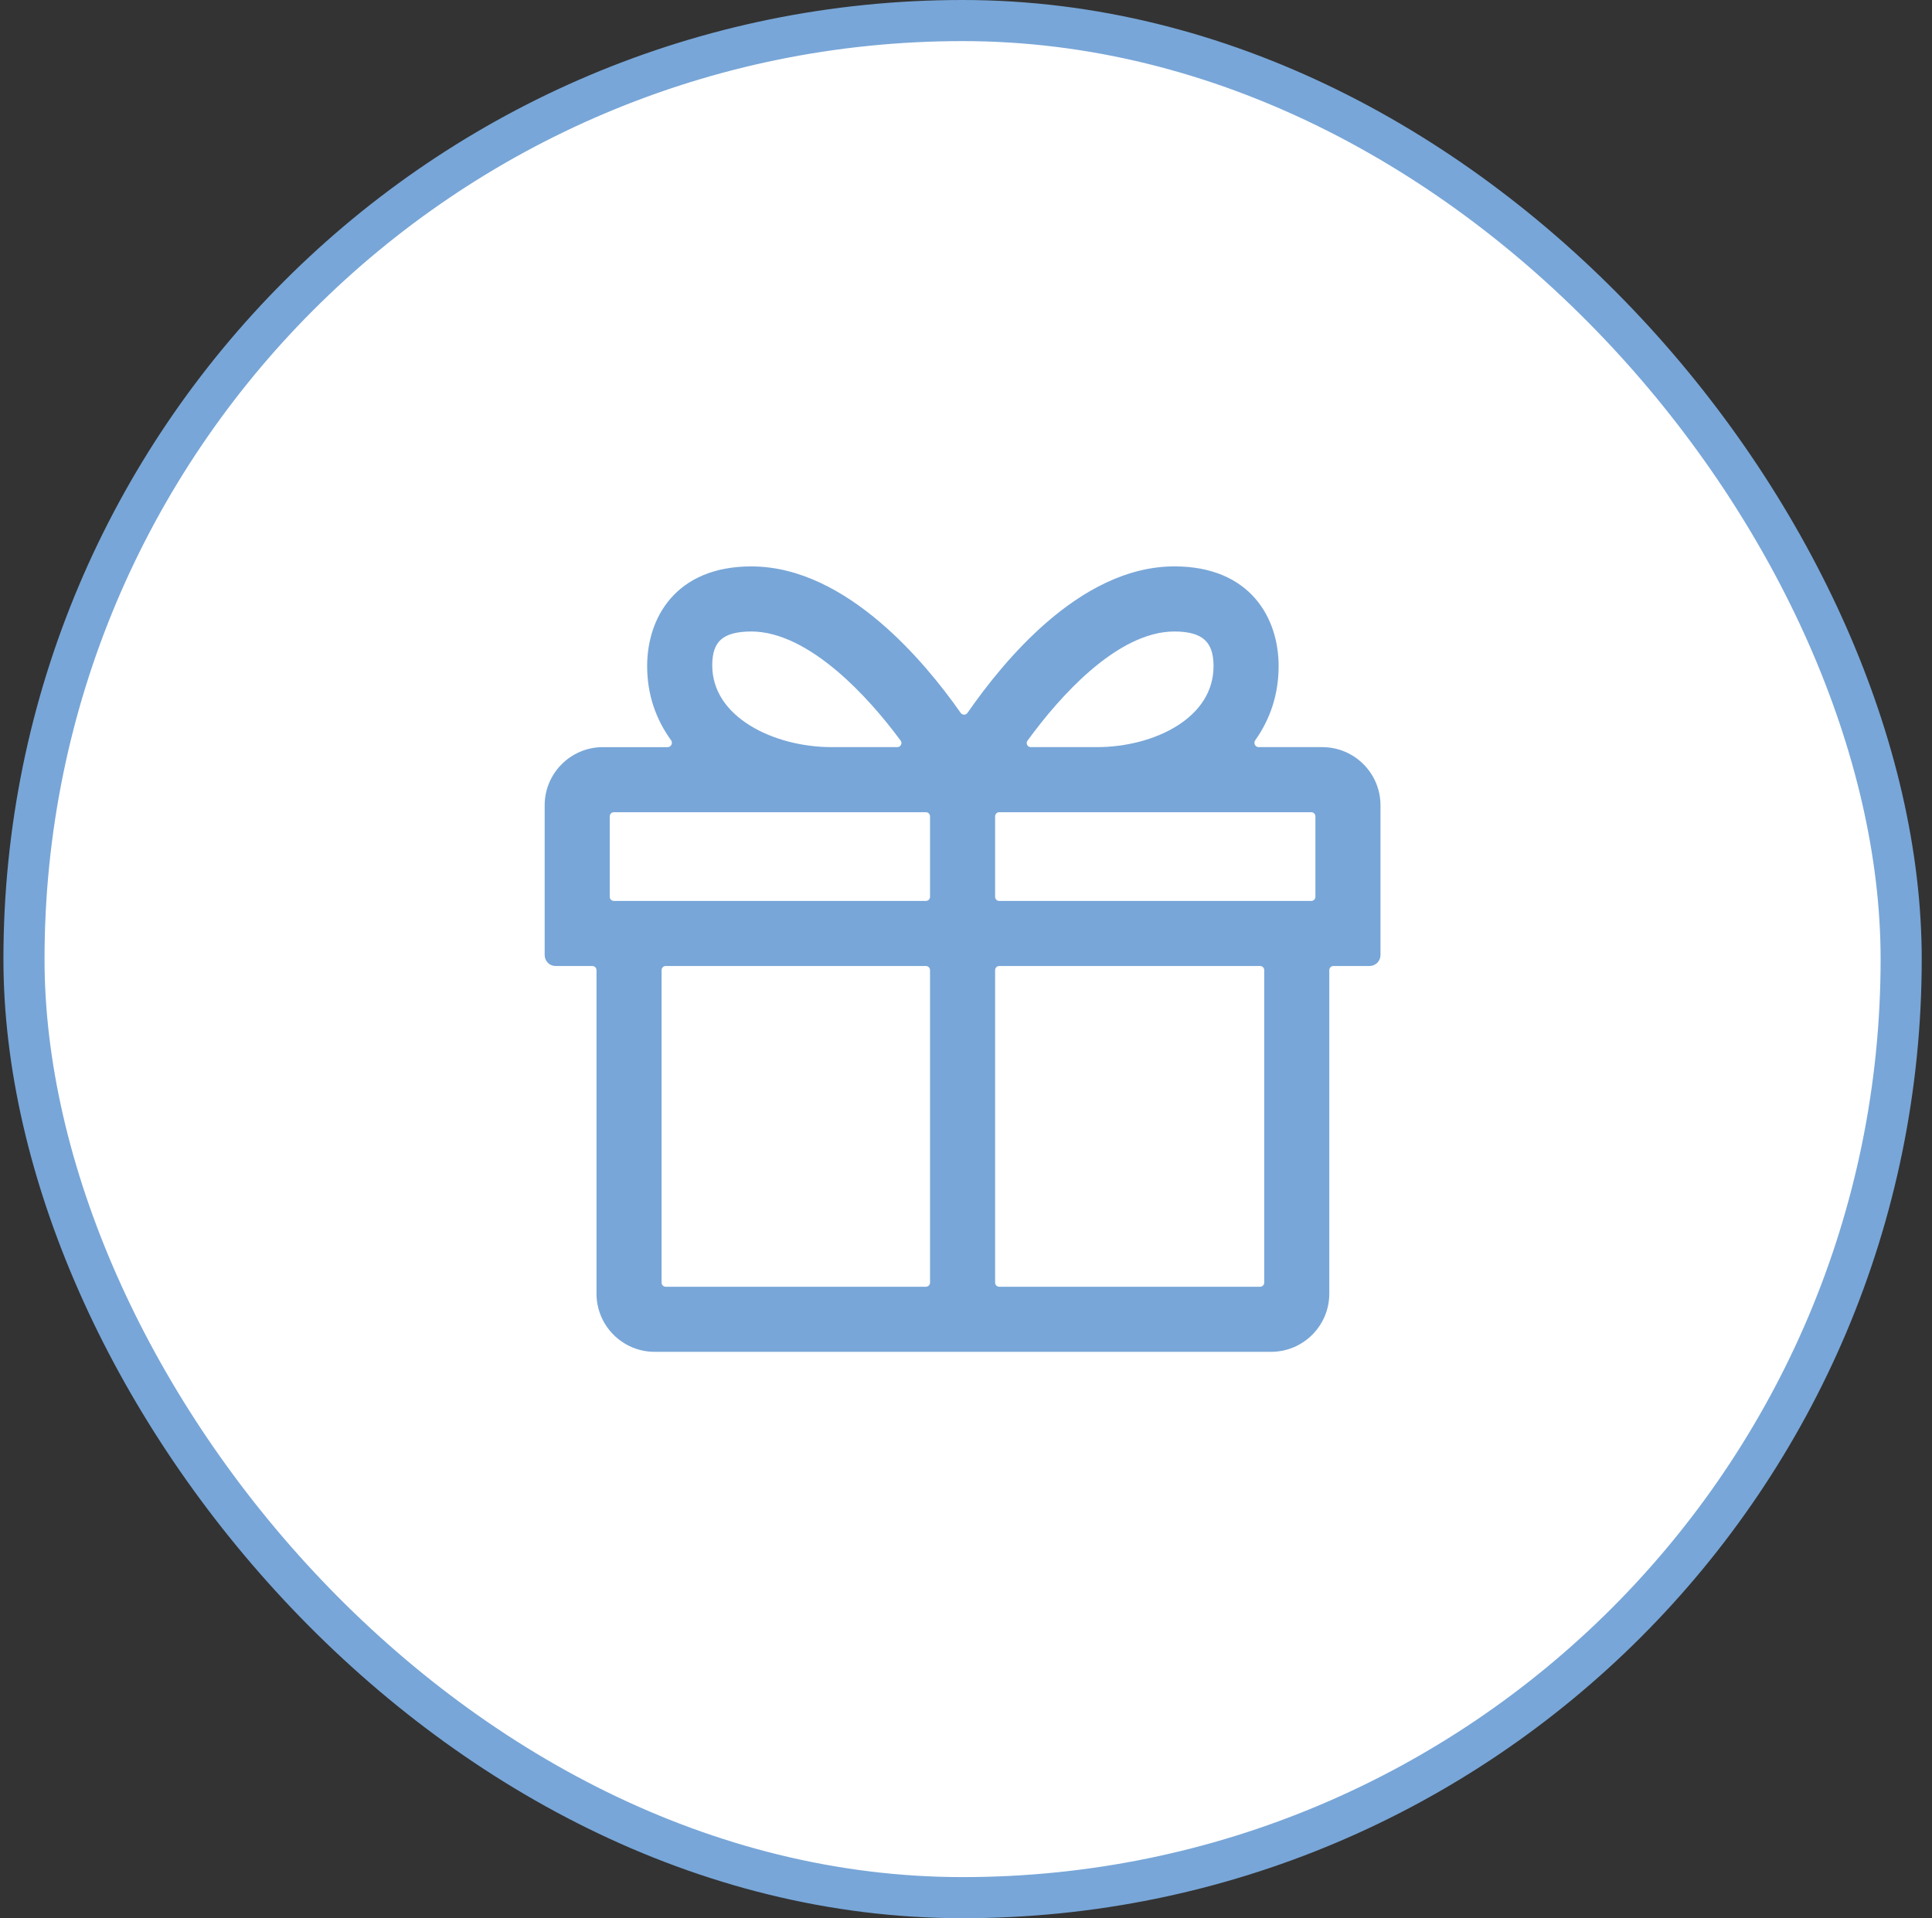
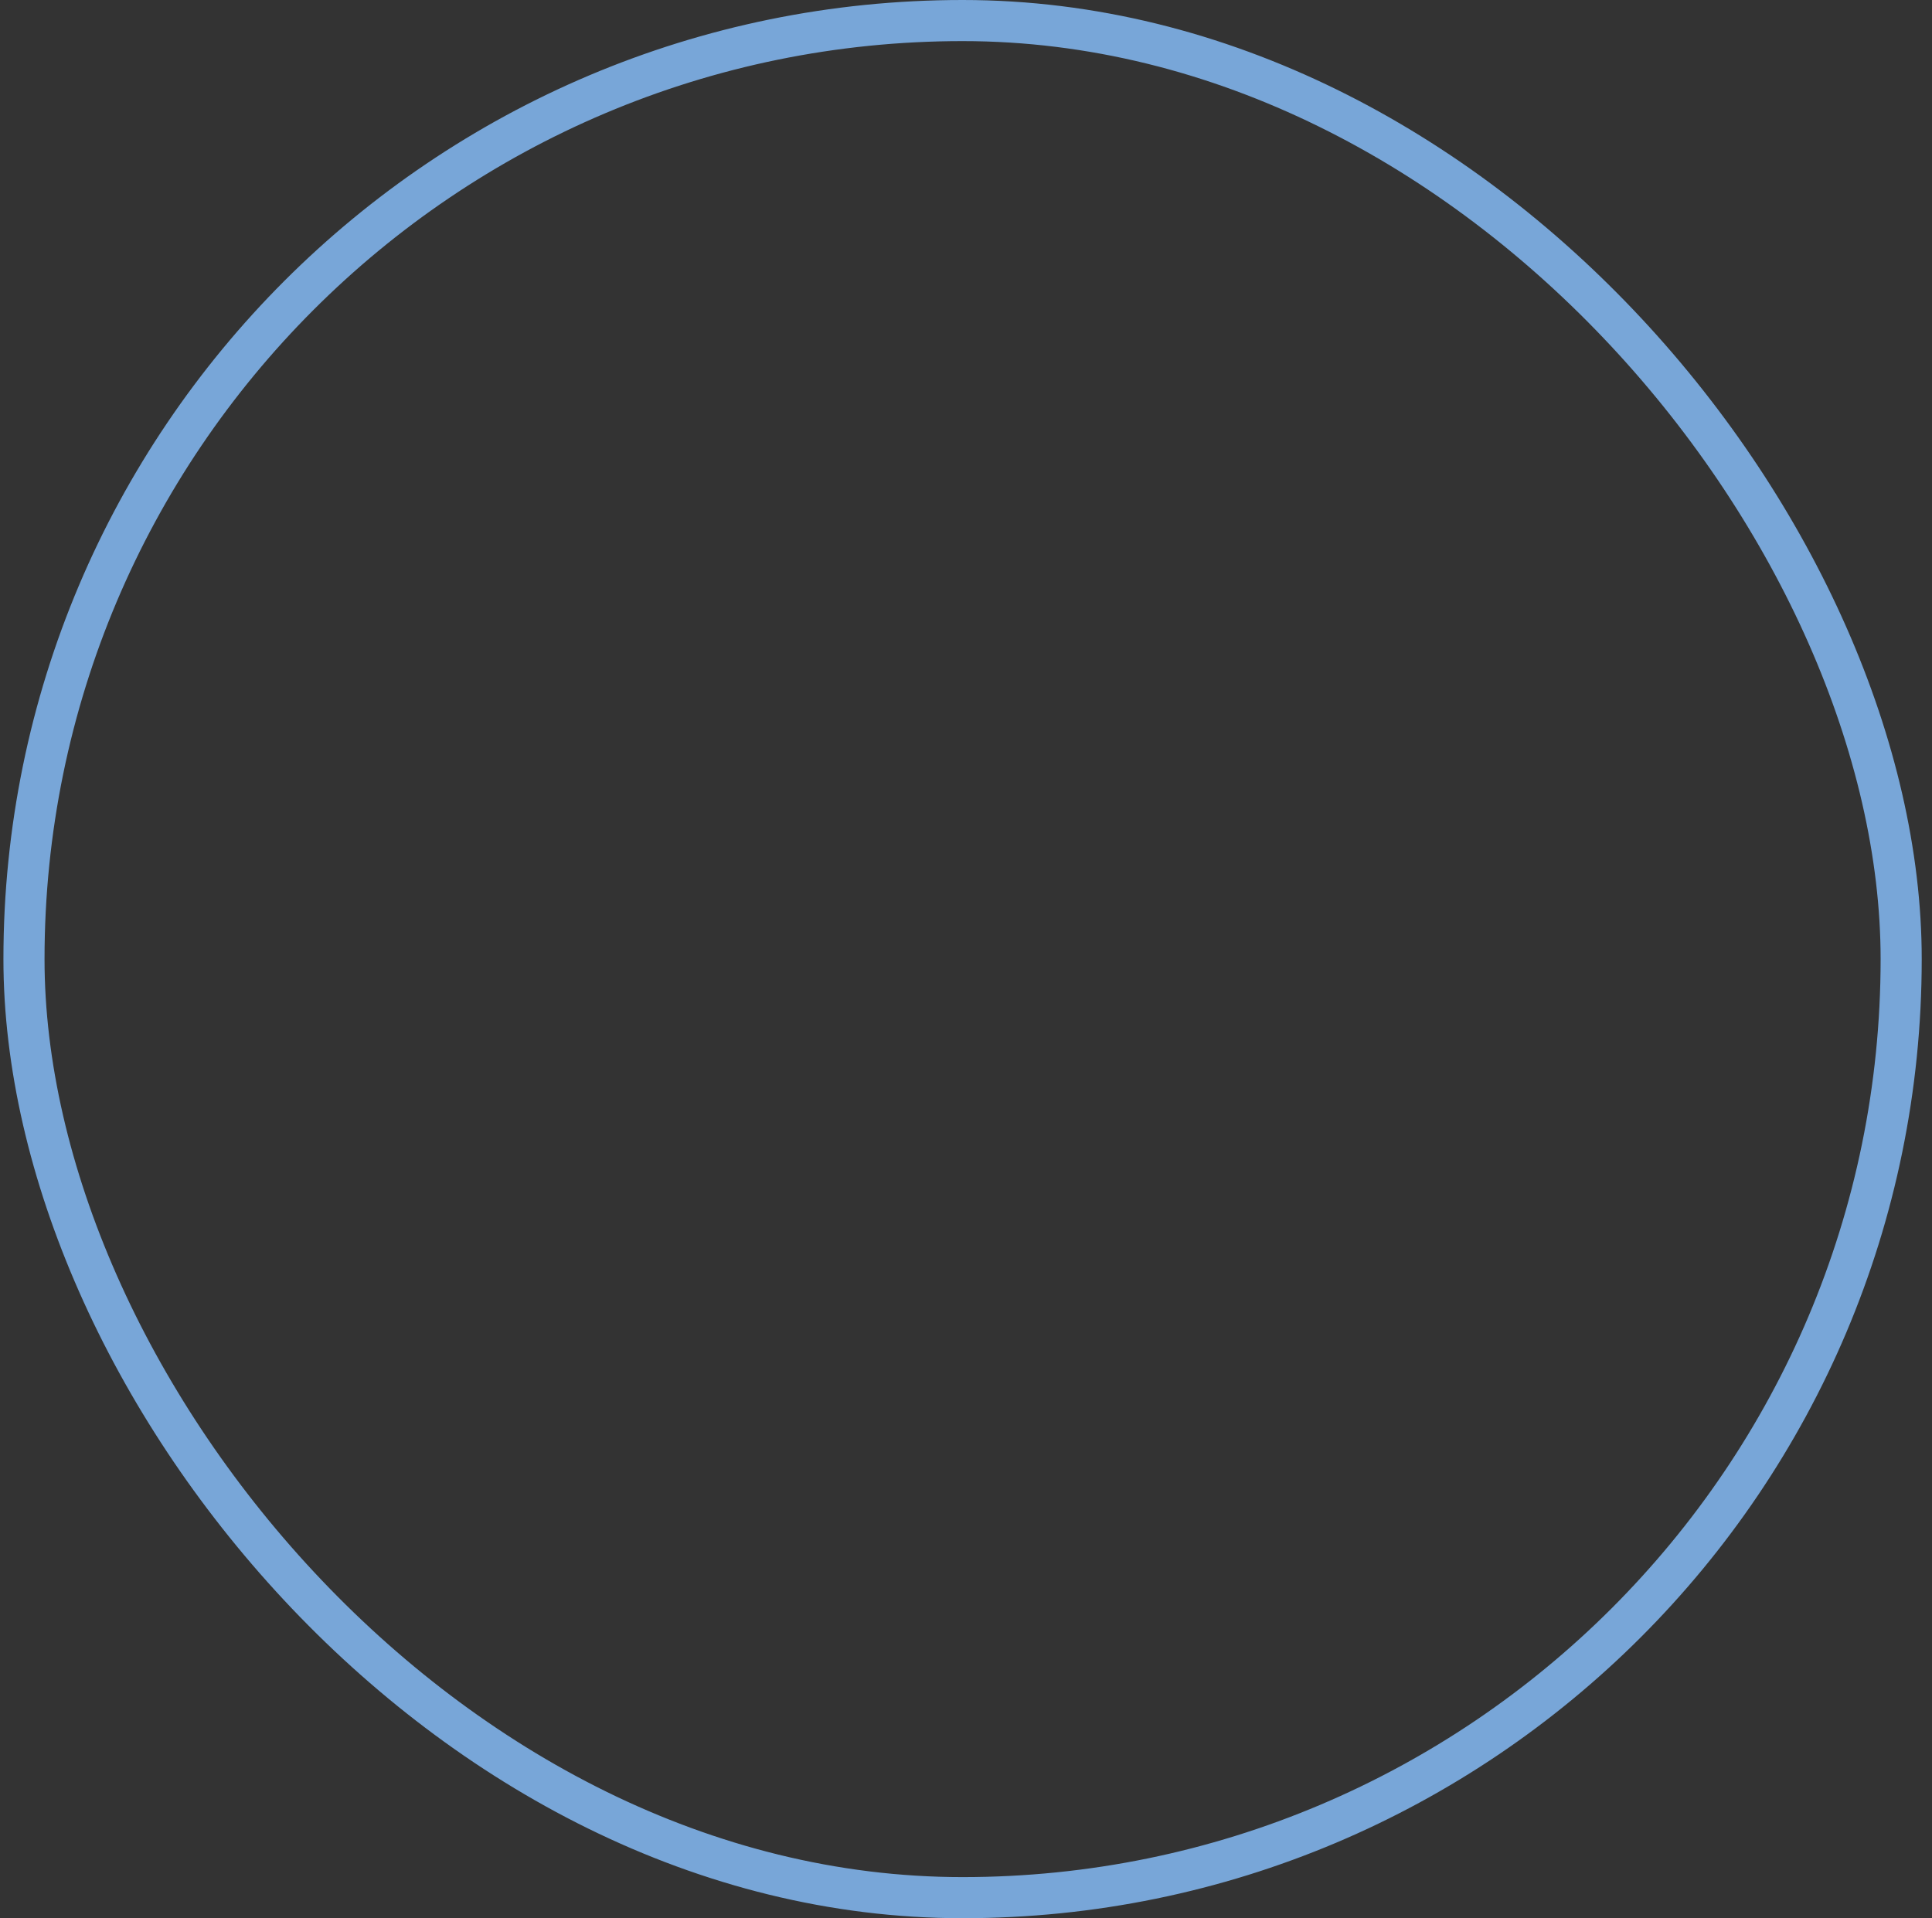
<svg xmlns="http://www.w3.org/2000/svg" width="141" height="140" viewBox="0 0 141 140" fill="none">
  <rect x="0" y="0" width="141" height="140" fill="#333333" stroke="none" />
-   <rect x="1.75" y="1.5" width="137" height="137" rx="68.5" fill="white" />
  <rect x="1.75" y="1.5" width="137" height="137" rx="68.5" stroke="#78A6D8" stroke-width="3" />
-   <path fill-rule="evenodd" clip-rule="evenodd" d="M100.75 58.768C100.744 56.426 98.843 54.529 96.5 54.529H91.857C91.605 54.529 91.462 54.234 91.609 54.028C92.675 52.527 93.316 50.718 93.316 48.615C93.316 46.903 92.825 45.081 91.605 43.68C90.375 42.266 88.453 41.338 85.713 41.338C82.198 41.338 79.01 43.15 76.379 45.432C73.987 47.508 72.01 50.012 70.61 52.028C70.489 52.201 70.232 52.202 70.111 52.029C68.697 50.011 66.679 47.506 64.247 45.431C61.575 43.15 58.346 41.339 54.833 41.339C52.093 41.339 50.171 42.267 48.941 43.681C47.721 45.082 47.23 46.904 47.23 48.616C47.23 50.718 47.888 52.527 48.975 54.026C49.124 54.232 48.981 54.53 48.728 54.53H44C41.653 54.53 39.75 56.433 39.75 58.78V69.705C39.75 70.147 40.108 70.505 40.55 70.505H43.233C43.398 70.505 43.533 70.639 43.533 70.805V94.413C43.533 96.76 45.436 98.663 47.783 98.663H92.764C95.111 98.663 97.014 96.76 97.014 94.413V70.804C97.014 70.638 97.148 70.504 97.314 70.504H99.95C100.392 70.504 100.75 70.146 100.75 69.704V58.779L100.75 58.768ZM85.713 46.089C86.816 46.089 87.506 46.322 87.922 46.702C88.328 47.072 88.566 47.668 88.566 48.616C88.566 50.483 87.533 51.945 85.927 52.962C84.313 53.984 82.154 54.529 80.044 54.529H75.229C74.985 54.529 74.844 54.255 74.987 54.058C76.246 52.331 77.809 50.477 79.525 48.989C81.52 47.261 83.652 46.089 85.713 46.089ZM54.833 46.089C56.896 46.089 59.071 47.263 61.109 48.992C62.861 50.48 64.46 52.333 65.731 54.056C65.876 54.253 65.734 54.528 65.49 54.528H60.678C58.57 54.528 56.366 53.97 54.705 52.931C53.05 51.895 51.98 50.417 51.98 48.557C51.98 47.609 52.218 47.032 52.618 46.678C53.033 46.311 53.724 46.089 54.833 46.089ZM95.7 59.279C95.866 59.279 96 59.414 96 59.58V65.454C96 65.62 95.866 65.754 95.7 65.754H72.925C72.759 65.754 72.625 65.62 72.625 65.454V59.58C72.625 59.414 72.759 59.279 72.925 59.279H95.7ZM44.8 65.754C44.634 65.754 44.5 65.62 44.5 65.454V59.58C44.5 59.414 44.634 59.279 44.8 59.279H67.575C67.741 59.279 67.875 59.414 67.875 59.58V65.454C67.875 65.62 67.741 65.754 67.575 65.754H44.8ZM48.583 93.912C48.417 93.912 48.283 93.778 48.283 93.612V70.804C48.283 70.638 48.417 70.504 48.583 70.504H67.575C67.741 70.504 67.875 70.638 67.875 70.804V93.612C67.875 93.778 67.741 93.912 67.575 93.912H48.583ZM91.965 70.504C92.131 70.504 92.265 70.638 92.265 70.804V93.612C92.265 93.778 92.131 93.912 91.965 93.912H72.925C72.759 93.912 72.625 93.778 72.625 93.612V70.804C72.625 70.638 72.759 70.504 72.925 70.504H91.965Z" fill="#78A6D8" />
</svg>